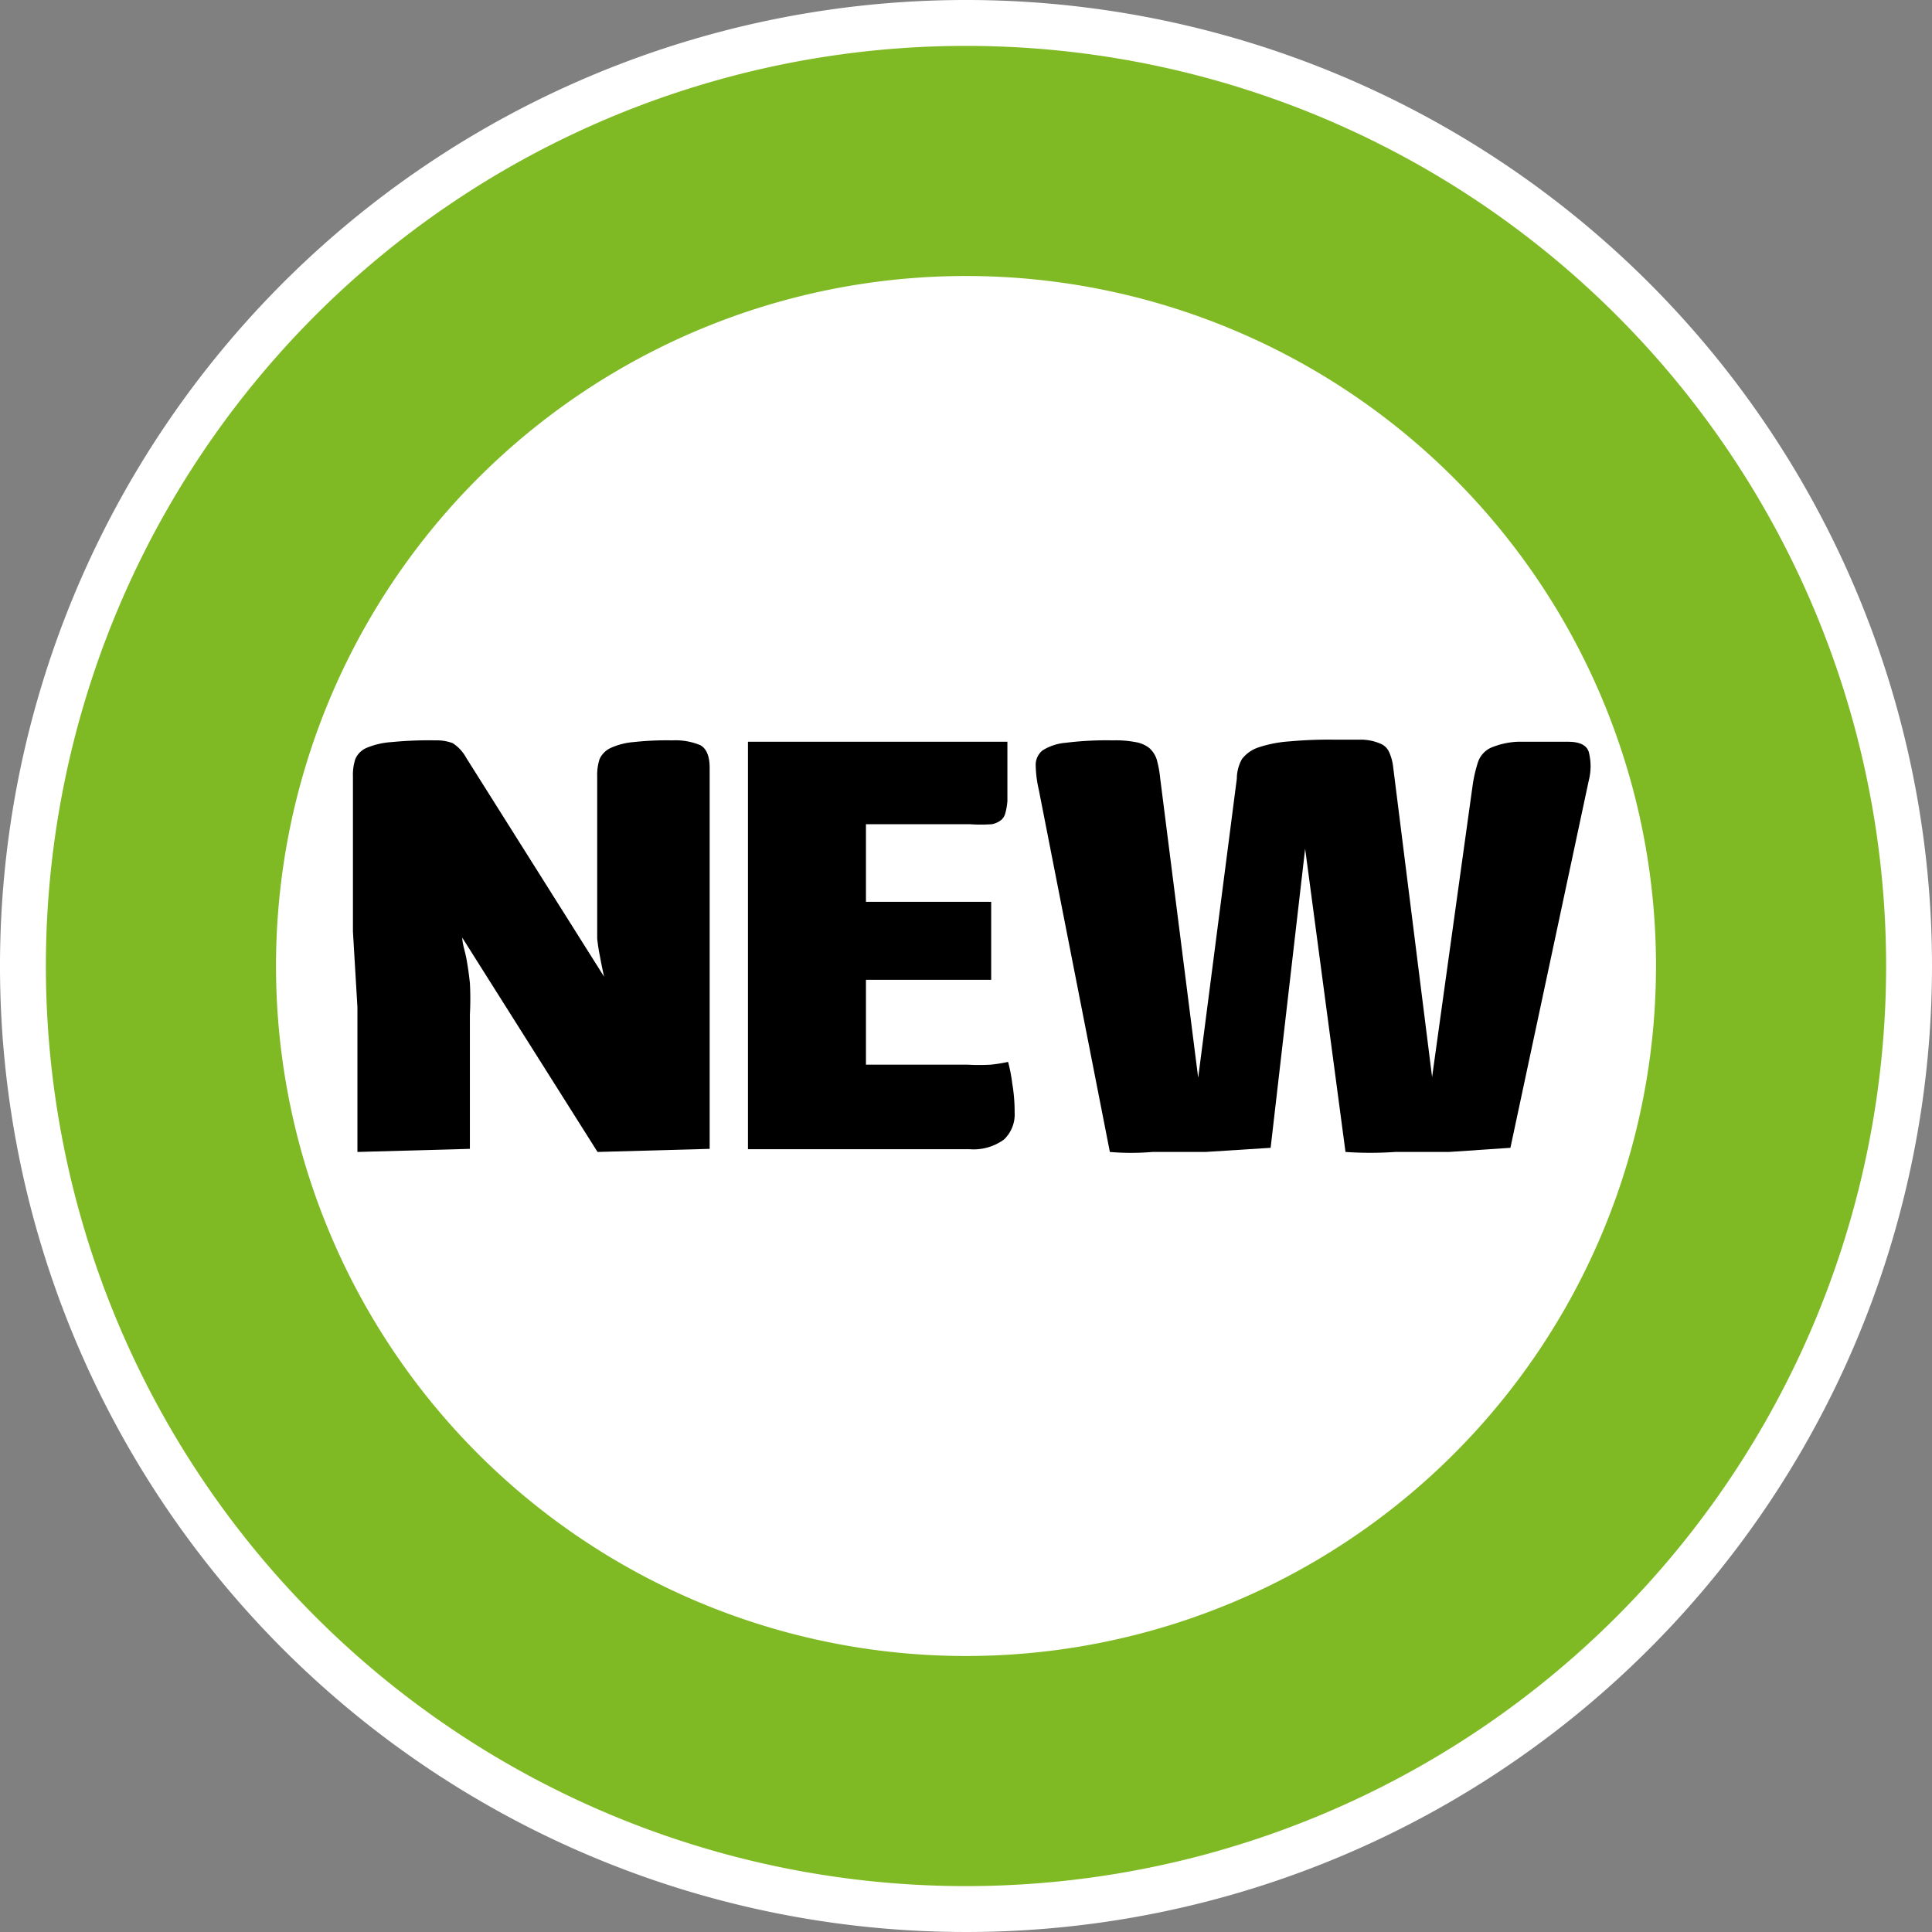
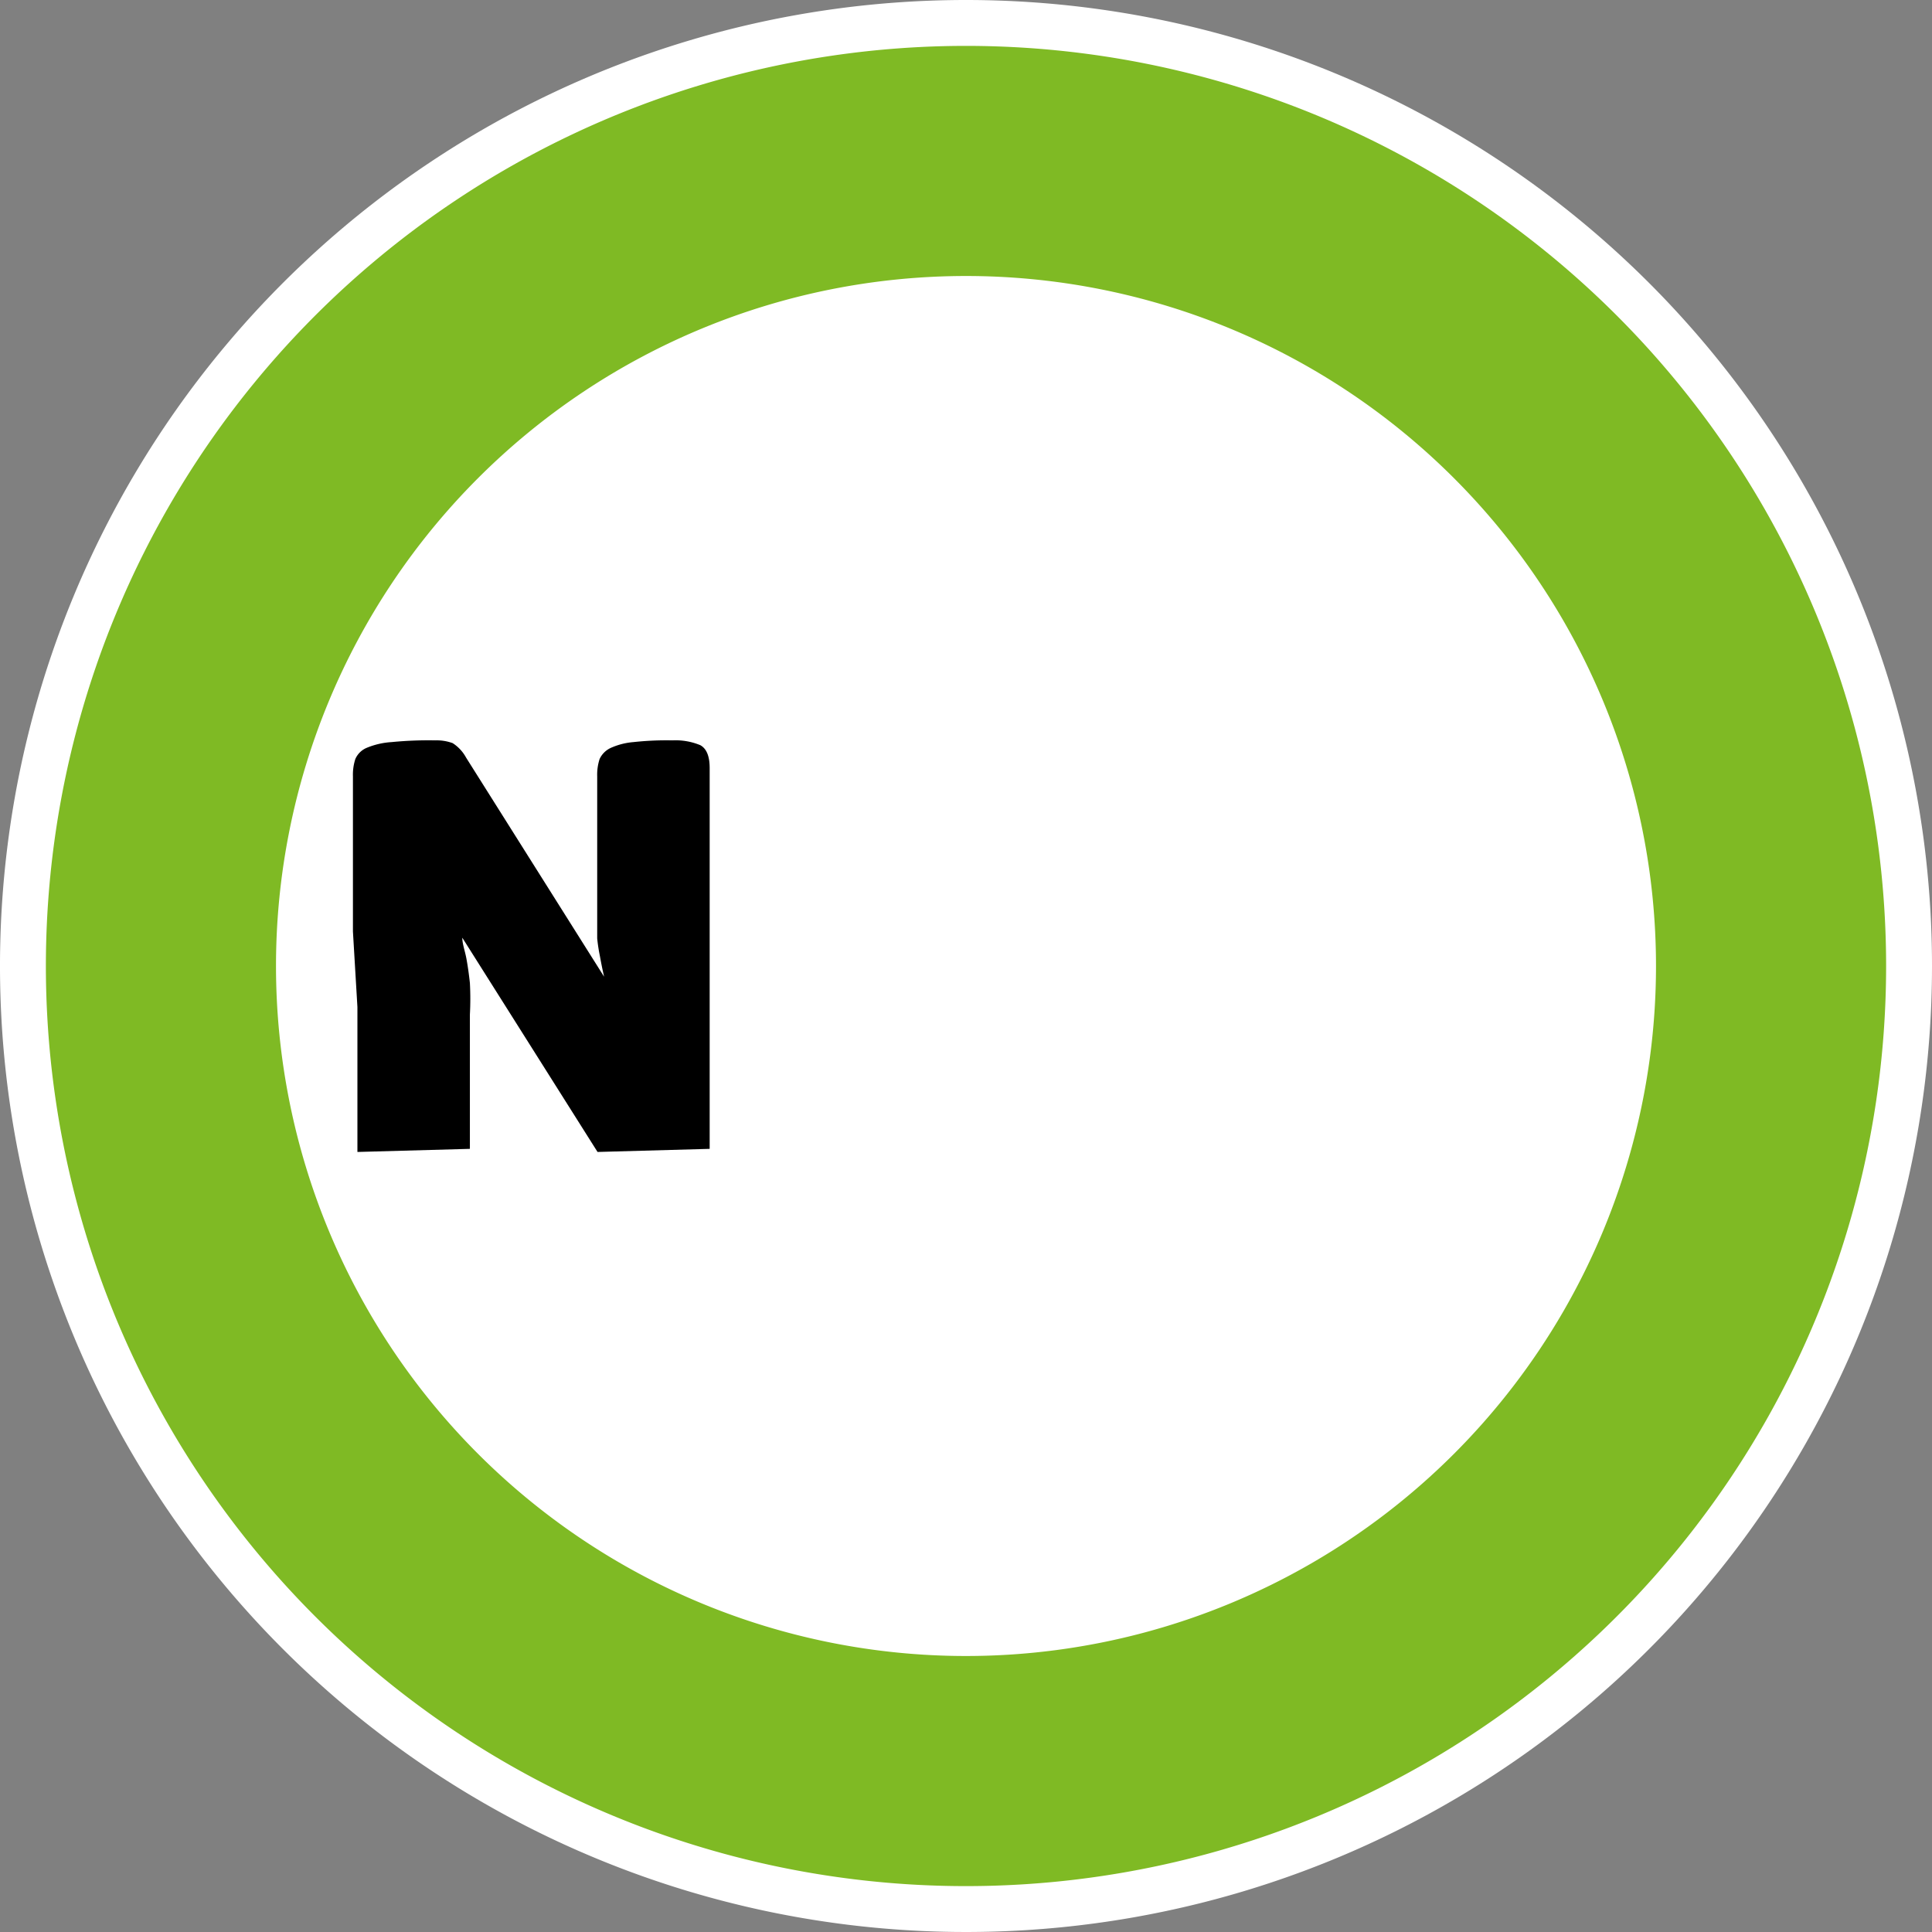
<svg xmlns="http://www.w3.org/2000/svg" id="Layer_1" data-name="Layer 1" viewBox="0 0 56 56">
  <rect x="0" y="0" width="56" height="56" fill="#808080" stroke="none" />
  <defs>
    <style>.cls-1{fill:#fff;}.cls-2{fill:#7fba24;}</style>
  </defs>
  <path class="cls-1" d="M56,28A28,28,0,1,1,28,0,28,28,0,0,1,56,28" />
  <path class="cls-2" d="M28,1.33A26.67,26.67,0,1,0,54.67,28,26.67,26.67,0,0,0,28,1.33M28,48A20,20,0,1,1,48,28,20,20,0,0,1,28,48" />
-   <path d="M25.1,30.86h2.95a5.94,5.94,0,0,0,.67,0,4.71,4.71,0,0,0,.5-.08,4.53,4.53,0,0,1,.12.62,5,5,0,0,1,.07.85,1,1,0,0,1-.31.78,1.49,1.49,0,0,1-1,.28H21.68c0-.93,0-1.81,0-2.65,0-.36,0-.73,0-1.1s0-.73,0-1.08,0-.68,0-1v-2.3c0-.42,0-.82,0-1.2s0-.75,0-1.14,0-.83,0-1.34h7.52c0,.44,0,.8,0,1.07s0,.49,0,.65a1.9,1.9,0,0,1-.06.35.4.4,0,0,1-.1.18.61.61,0,0,1-.29.14,4.51,4.51,0,0,1-.64,0H25.1v2.25h3.63v2.26H25.1v2.43Z" />
  <path d="M10.23,27V25.76c0-.44,0-.87,0-1.3s0-.81,0-1.16,0-.62,0-.8a1.47,1.47,0,0,1,.07-.5.62.62,0,0,1,.32-.32,2.24,2.24,0,0,1,.73-.17,10.9,10.9,0,0,1,1.27-.05,1.34,1.34,0,0,1,.5.08,1.15,1.15,0,0,1,.39.42l4,6.35c-.05-.22-.09-.42-.12-.59a5.06,5.06,0,0,1-.08-.52c0-.16,0-.34,0-.54s0-.42,0-.69,0-.46,0-.82,0-.72,0-1.09,0-.7,0-1V22.5a1.47,1.47,0,0,1,.07-.5.66.66,0,0,1,.32-.32,2,2,0,0,1,.66-.17,8.79,8.79,0,0,1,1.13-.05,1.87,1.87,0,0,1,.81.14q.27.15.27.66c0,.33,0,.73,0,1.17s0,.92,0,1.4,0,1,0,1.45,0,.92,0,1.32v5.7l-3.25.09-3.92-6.21c0,.18.08.39.12.61s.07.43.1.7a8.66,8.66,0,0,1,0,.92V33.3l-3.26.09c0-.69,0-1.39,0-2.11s0-1.32,0-2.09Z" />
-   <path d="M42.84,22.09a.72.72,0,0,1,.36-.41A2.24,2.24,0,0,1,44,21.5c.35,0,.83,0,1.44,0,.34,0,.54.09.61.29a1.67,1.67,0,0,1,0,.84L43.78,33.27,42,33.39l-1.56,0a10.5,10.5,0,0,1-1.44,0L37.83,24.6l-1,8.67-1.89.12-1.54,0a7.22,7.22,0,0,1-1.23,0l-2.06-10.5a3.43,3.43,0,0,1-.09-.7.54.54,0,0,1,.2-.44,1.49,1.49,0,0,1,.67-.22,9.56,9.56,0,0,1,1.37-.07,3,3,0,0,1,.65.05.87.87,0,0,1,.4.17.75.75,0,0,1,.22.34,3.22,3.22,0,0,1,.1.55l1.1,8.67,1.12-8.67A1.17,1.17,0,0,1,36,22a1,1,0,0,1,.49-.34,3.61,3.61,0,0,1,.88-.17,12.52,12.52,0,0,1,1.33-.05c.33,0,.6,0,.81,0a1.48,1.48,0,0,1,.49.11.47.47,0,0,1,.26.24,1.39,1.39,0,0,1,.12.43l1.13,9,1.17-8.42A4.12,4.12,0,0,1,42.84,22.09Z" />
</svg>